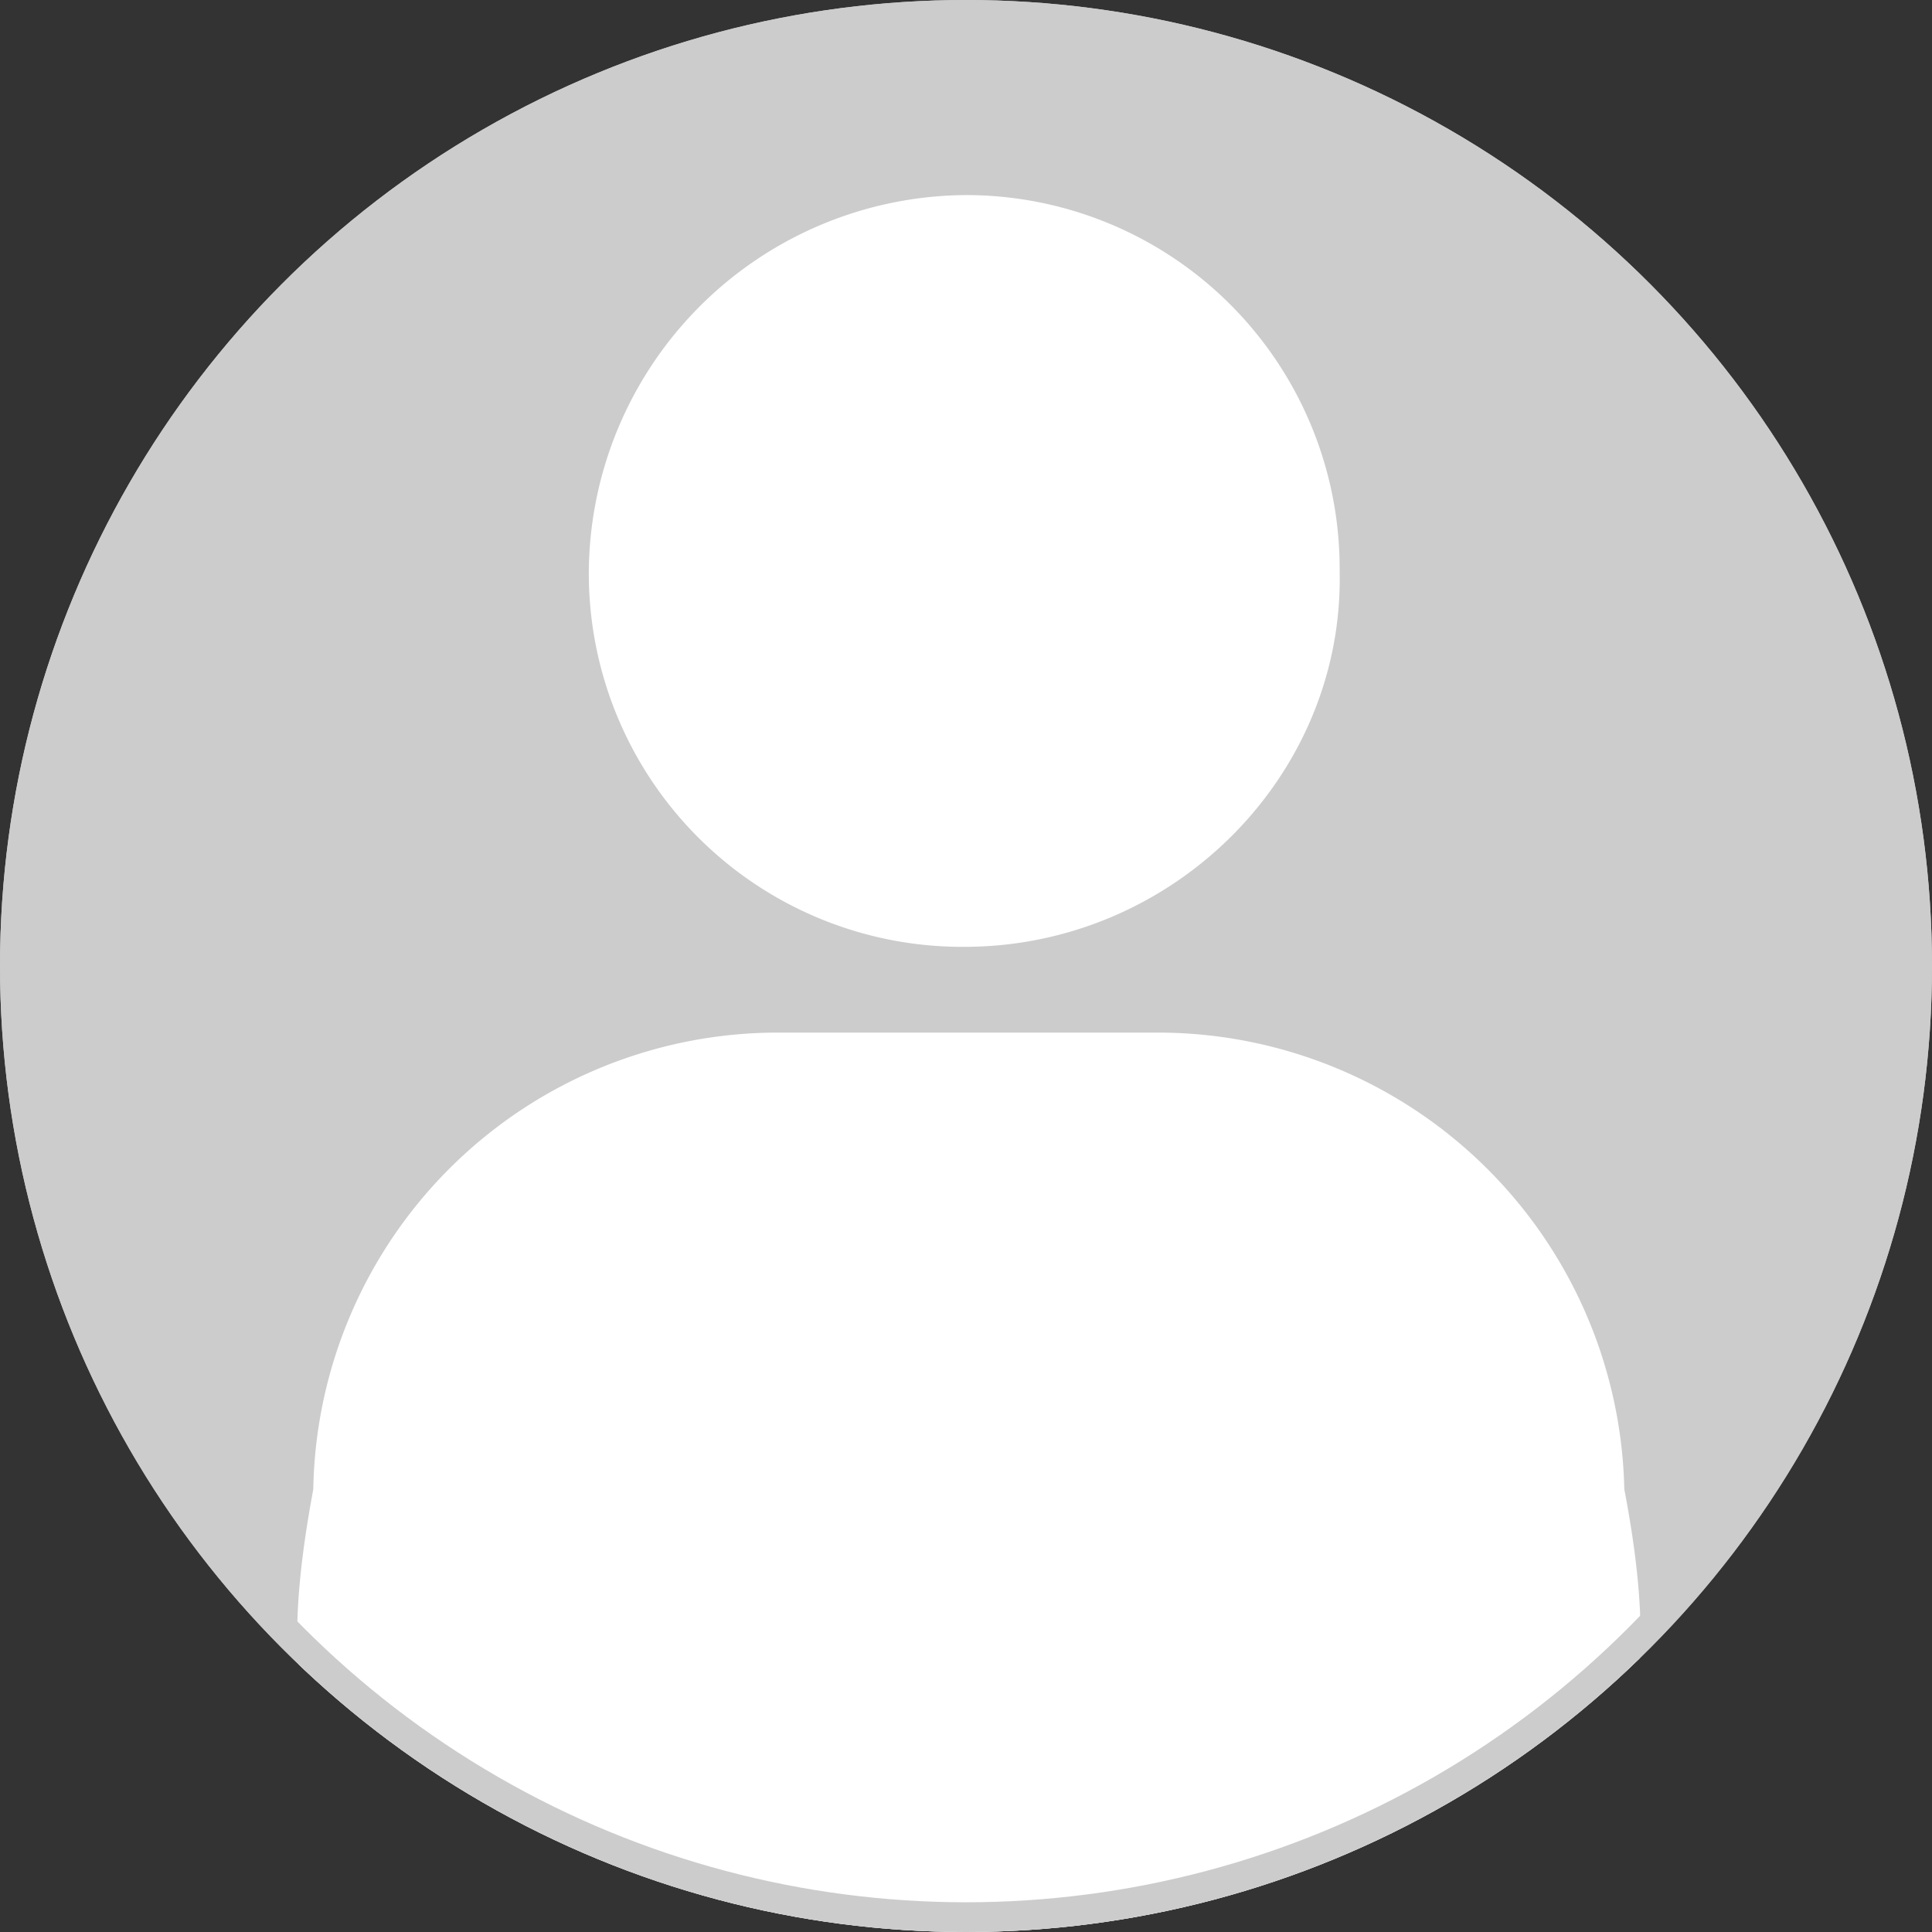
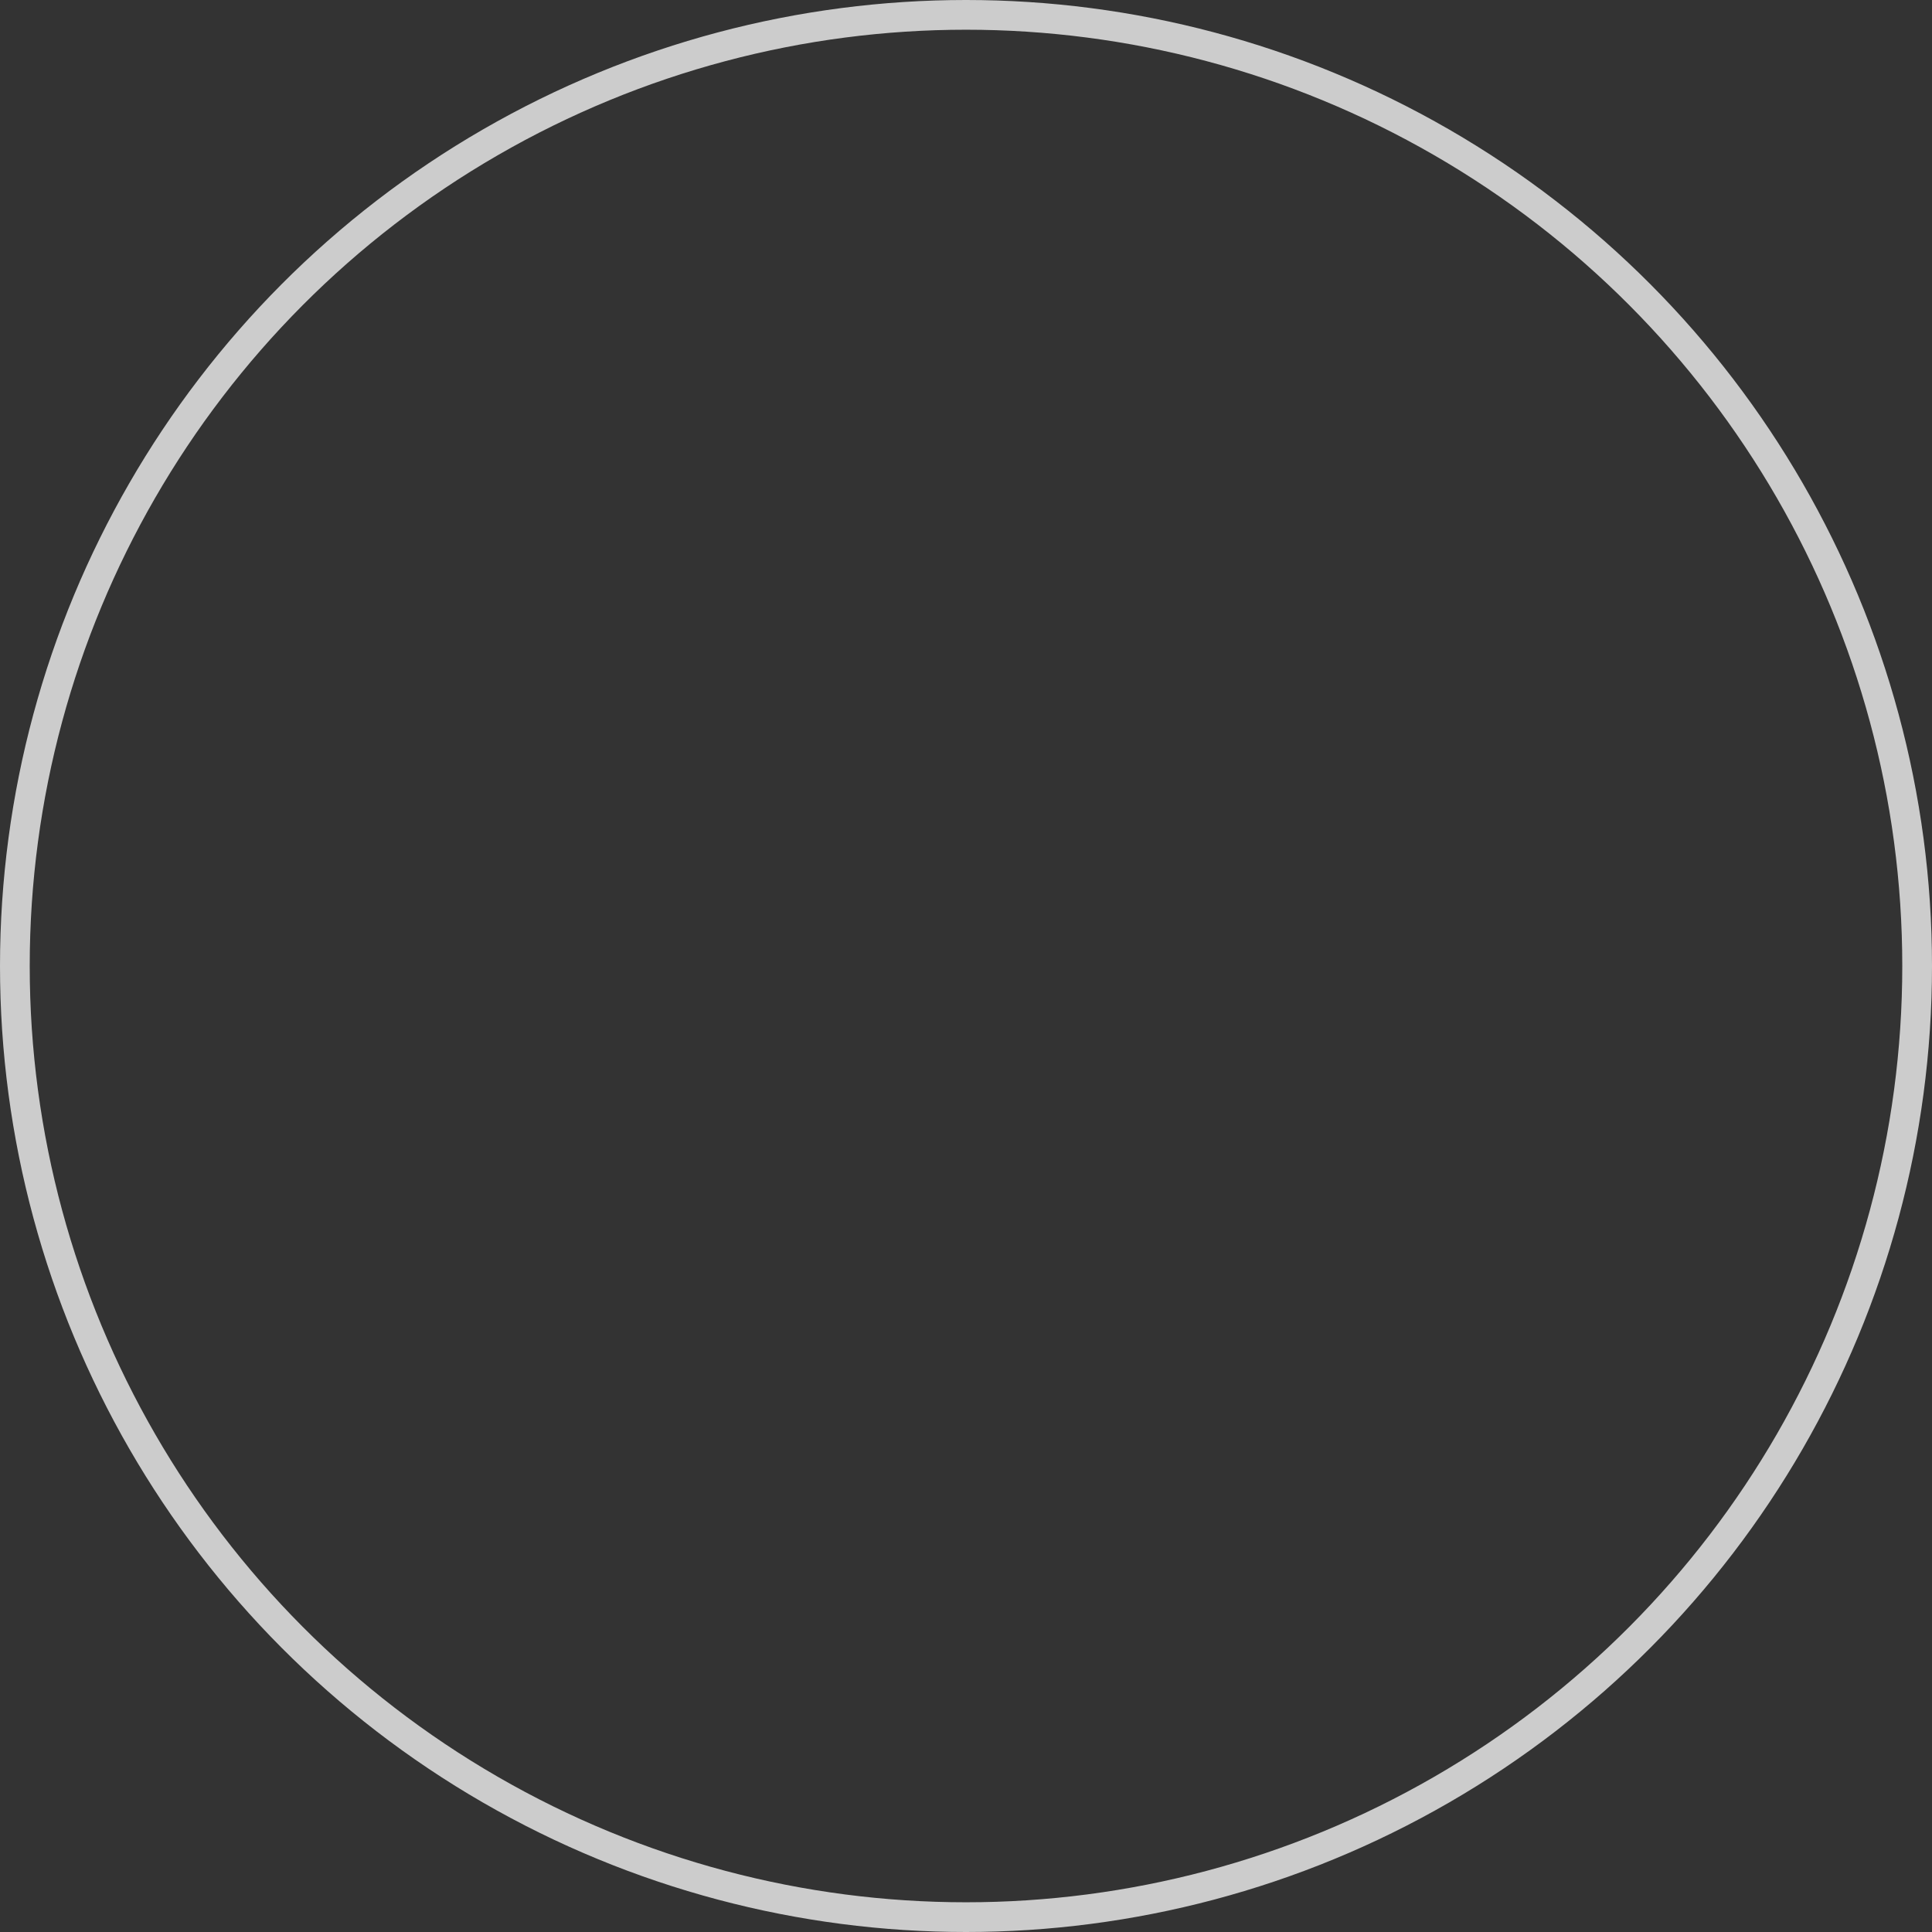
<svg xmlns="http://www.w3.org/2000/svg" width="130" height="130" viewBox="0 0 130 130">
  <rect x="0" y="0" width="130" height="130" fill="#333333" stroke="none" />
  <defs>
    <clipPath id="clip-path">
-       <circle id="Ellipse_4" data-name="Ellipse 4" cx="65" cy="65" r="65" transform="translate(595 493)" fill="#ccc" />
-     </clipPath>
+       </clipPath>
  </defs>
  <g id="profile_image" data-name="profile image" transform="translate(-595 -493)">
-     <circle id="Ellipse_5" data-name="Ellipse 5" cx="65" cy="65" r="65" transform="translate(595 493)" fill="#ccc" />
    <g id="Mask_Group_1" data-name="Mask Group 1" clip-path="url(#clip-path)">
      <g id="customer-service" transform="translate(585.087 473.363)">
        <g id="Group_283" data-name="Group 283" transform="translate(29.913 32.764)">
          <path id="Path_53" data-name="Path 53" d="M60.9,81.472H35.332A31.268,31.268,0,0,0,3.993,112.2c-.952,5.126-2.241,14.089.952,17.281C13.57,137.8,33.265,143,48.274,143c15.347,0,34.358-5.2,42.983-13.52,3.192-3.192,1.934-12.155.952-17.281A31.4,31.4,0,0,0,60.9,81.472Z" transform="translate(-2.913 -25.118)" fill="#fff" />
-           <path id="Path_54" data-name="Path 54" d="M45.132,83.348c14.058,0,25.568-11.51,25.261-25.292A25.133,25.133,0,0,0,45.132,32.764,25.529,25.529,0,0,0,19.871,58.056,25.133,25.133,0,0,0,45.132,83.348Z" transform="translate(-0.251 -32.764)" fill="#fff" />
        </g>
      </g>
    </g>
    <g id="Ellipse_6" data-name="Ellipse 6" transform="translate(595 493)" fill="none" stroke="#ccc" stroke-width="2">
      <circle cx="65" cy="65" r="65" stroke="none" />
      <circle cx="65" cy="65" r="64" fill="none" />
    </g>
  </g>
</svg>